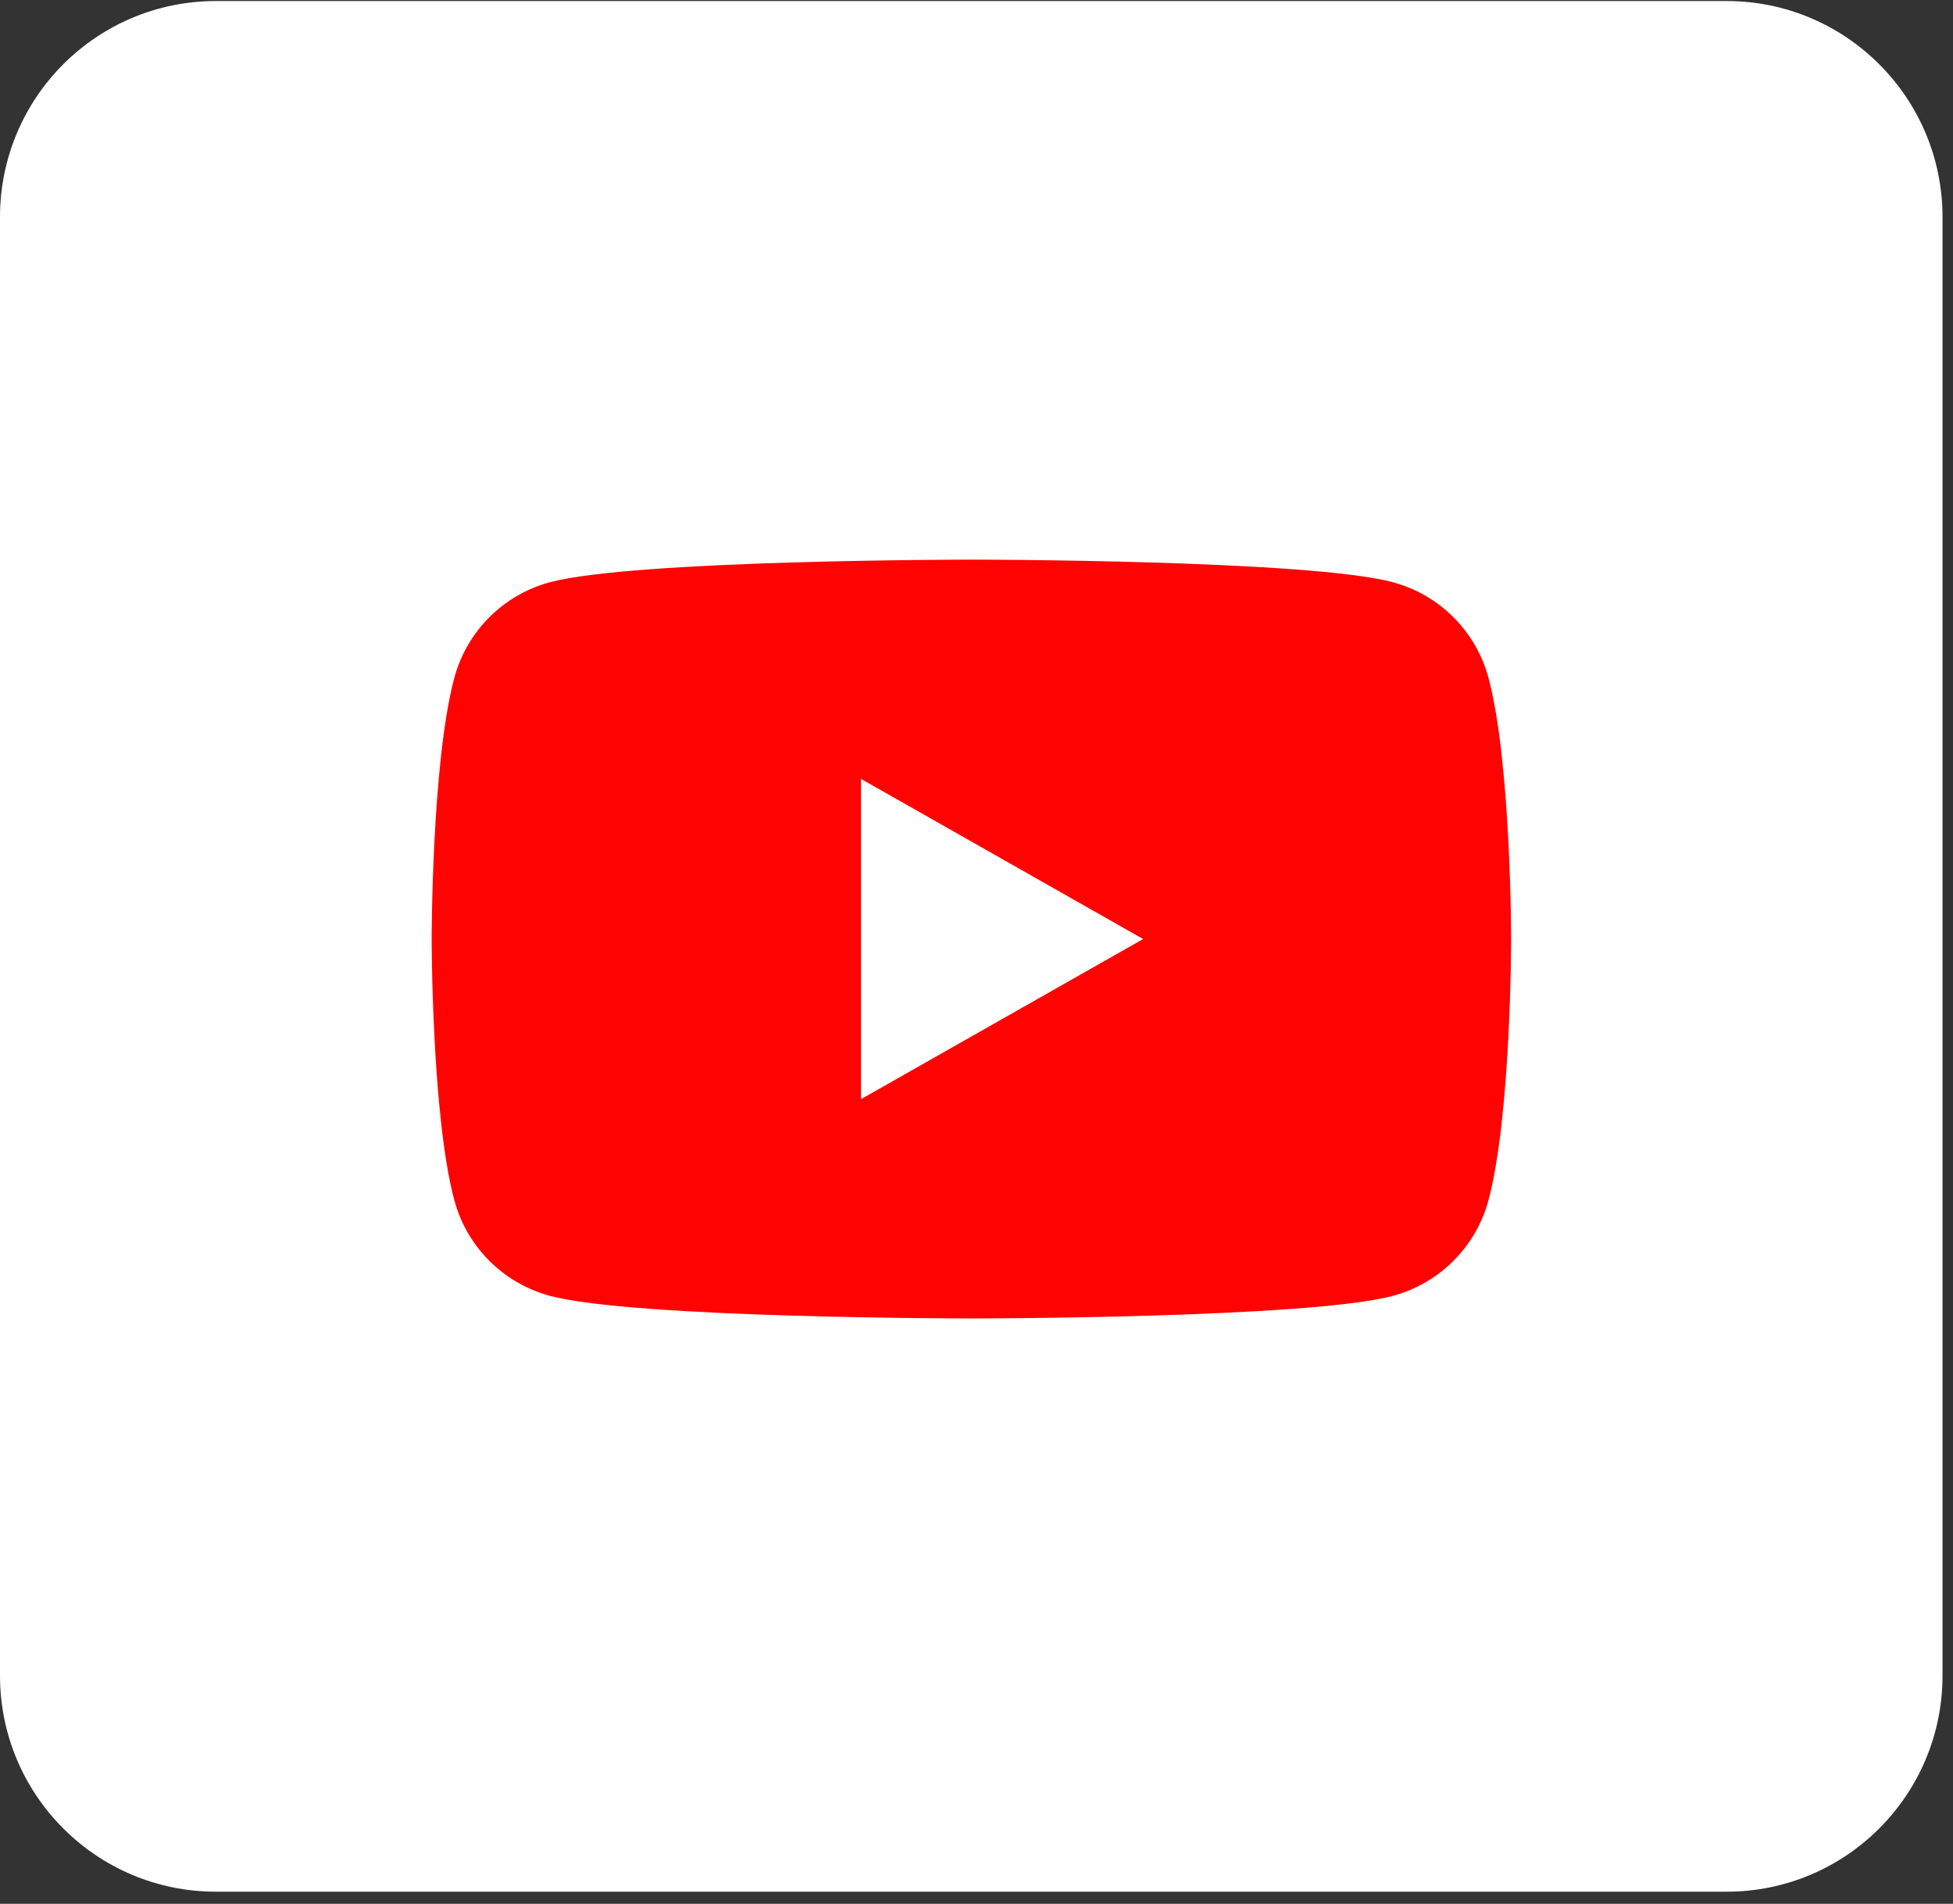
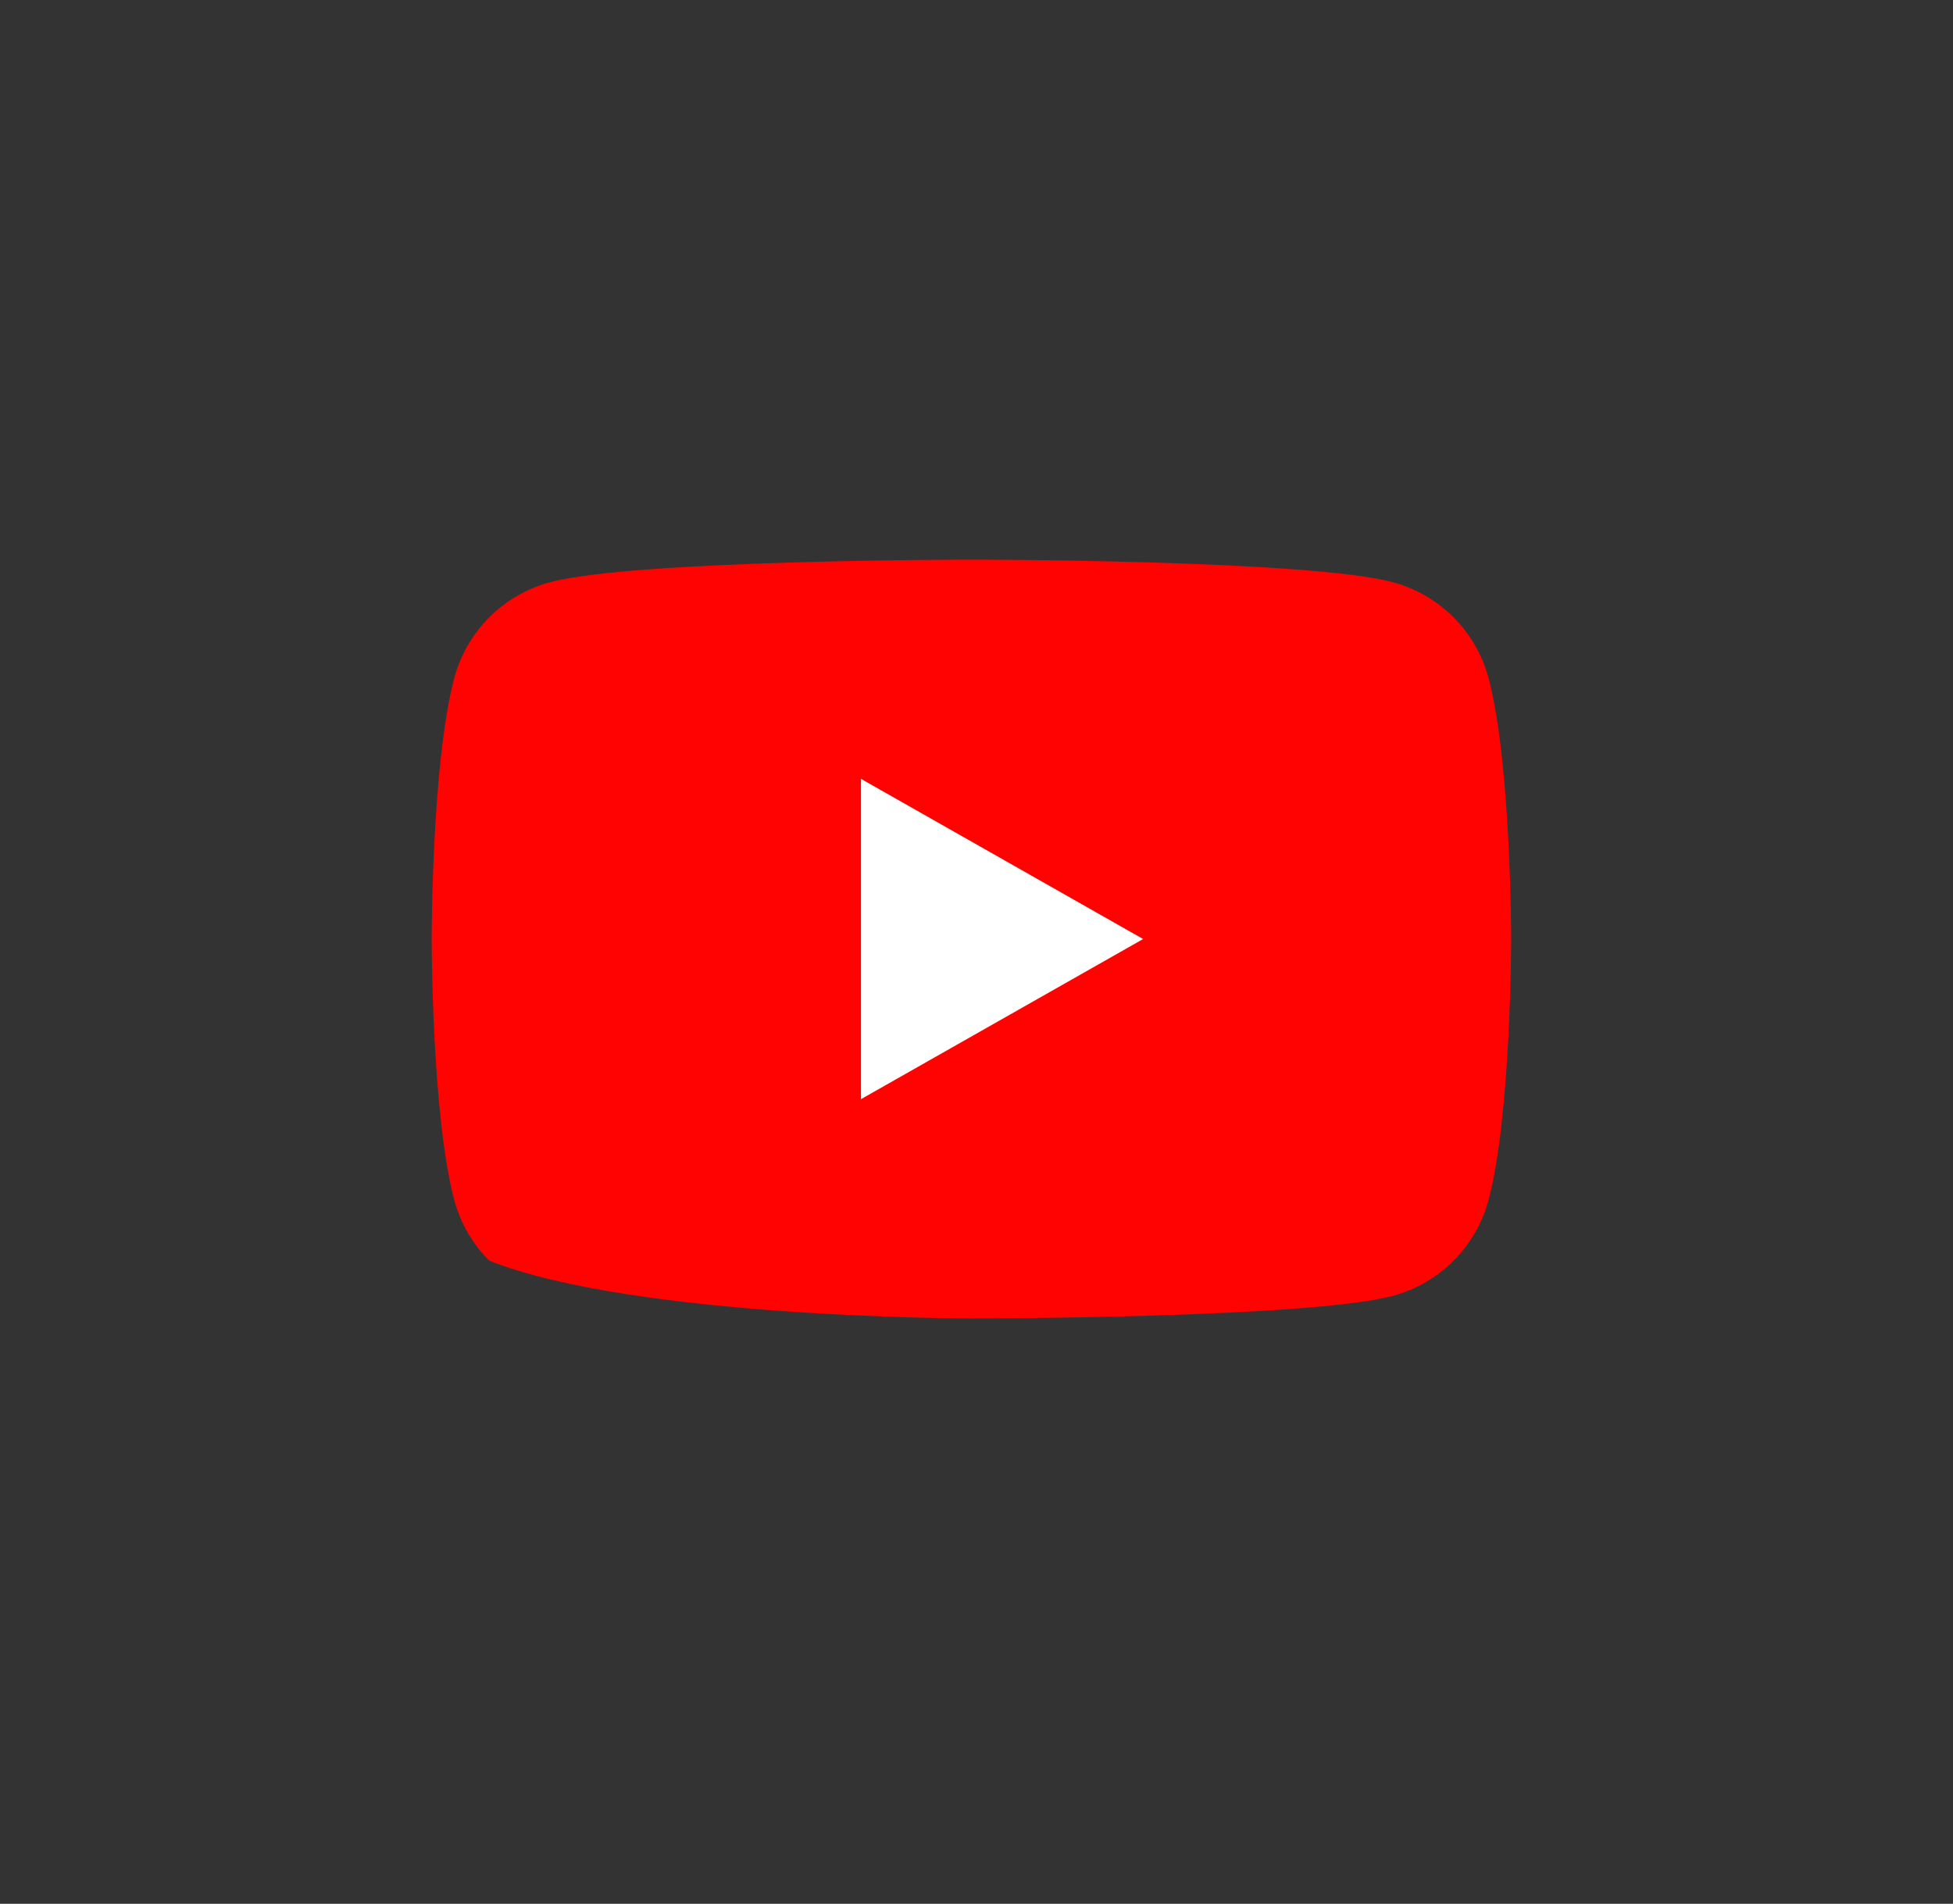
<svg xmlns="http://www.w3.org/2000/svg" width="79" height="77" viewBox="0 0 79 77" fill="none">
  <rect x="0" y="0" width="79" height="77" fill="#333333" stroke="none" />
-   <path d="M69.845 0.042H8.731C3.909 0.042 0 3.954 0 8.781V67.771C0 72.598 3.909 76.511 8.731 76.511H69.845C74.667 76.511 78.576 72.598 78.576 67.771V8.781C78.576 3.954 74.667 0.042 69.845 0.042Z" fill="white" />
-   <path d="M60.213 27.426C59.967 26.501 59.48 25.654 58.802 24.974C58.126 24.293 57.281 23.804 56.353 23.551C52.94 22.635 39.294 22.635 39.294 22.635C39.294 22.635 25.649 22.635 22.235 23.551C21.307 23.804 20.463 24.293 19.785 24.974C19.108 25.654 18.622 26.501 18.375 27.426C17.461 30.848 17.461 37.98 17.461 37.98C17.461 37.98 17.461 45.113 18.375 48.533C18.622 49.46 19.108 50.306 19.785 50.986C20.463 51.667 21.307 52.157 22.235 52.41C25.649 53.326 39.294 53.326 39.294 53.326C39.294 53.326 52.94 53.326 56.353 52.41C57.281 52.157 58.126 51.667 58.802 50.986C59.48 50.306 59.967 49.46 60.213 48.533C61.127 45.113 61.127 37.98 61.127 37.98C61.127 37.98 61.127 30.848 60.213 27.426Z" fill="#FF0302" />
+   <path d="M60.213 27.426C59.967 26.501 59.48 25.654 58.802 24.974C58.126 24.293 57.281 23.804 56.353 23.551C52.94 22.635 39.294 22.635 39.294 22.635C39.294 22.635 25.649 22.635 22.235 23.551C21.307 23.804 20.463 24.293 19.785 24.974C19.108 25.654 18.622 26.501 18.375 27.426C17.461 30.848 17.461 37.98 17.461 37.98C17.461 37.98 17.461 45.113 18.375 48.533C18.622 49.46 19.108 50.306 19.785 50.986C25.649 53.326 39.294 53.326 39.294 53.326C39.294 53.326 52.94 53.326 56.353 52.41C57.281 52.157 58.126 51.667 58.802 50.986C59.48 50.306 59.967 49.46 60.213 48.533C61.127 45.113 61.127 37.98 61.127 37.98C61.127 37.98 61.127 30.848 60.213 27.426Z" fill="#FF0302" />
  <path d="M34.827 44.457V31.502L46.24 37.98L34.827 44.457Z" fill="white" />
</svg>